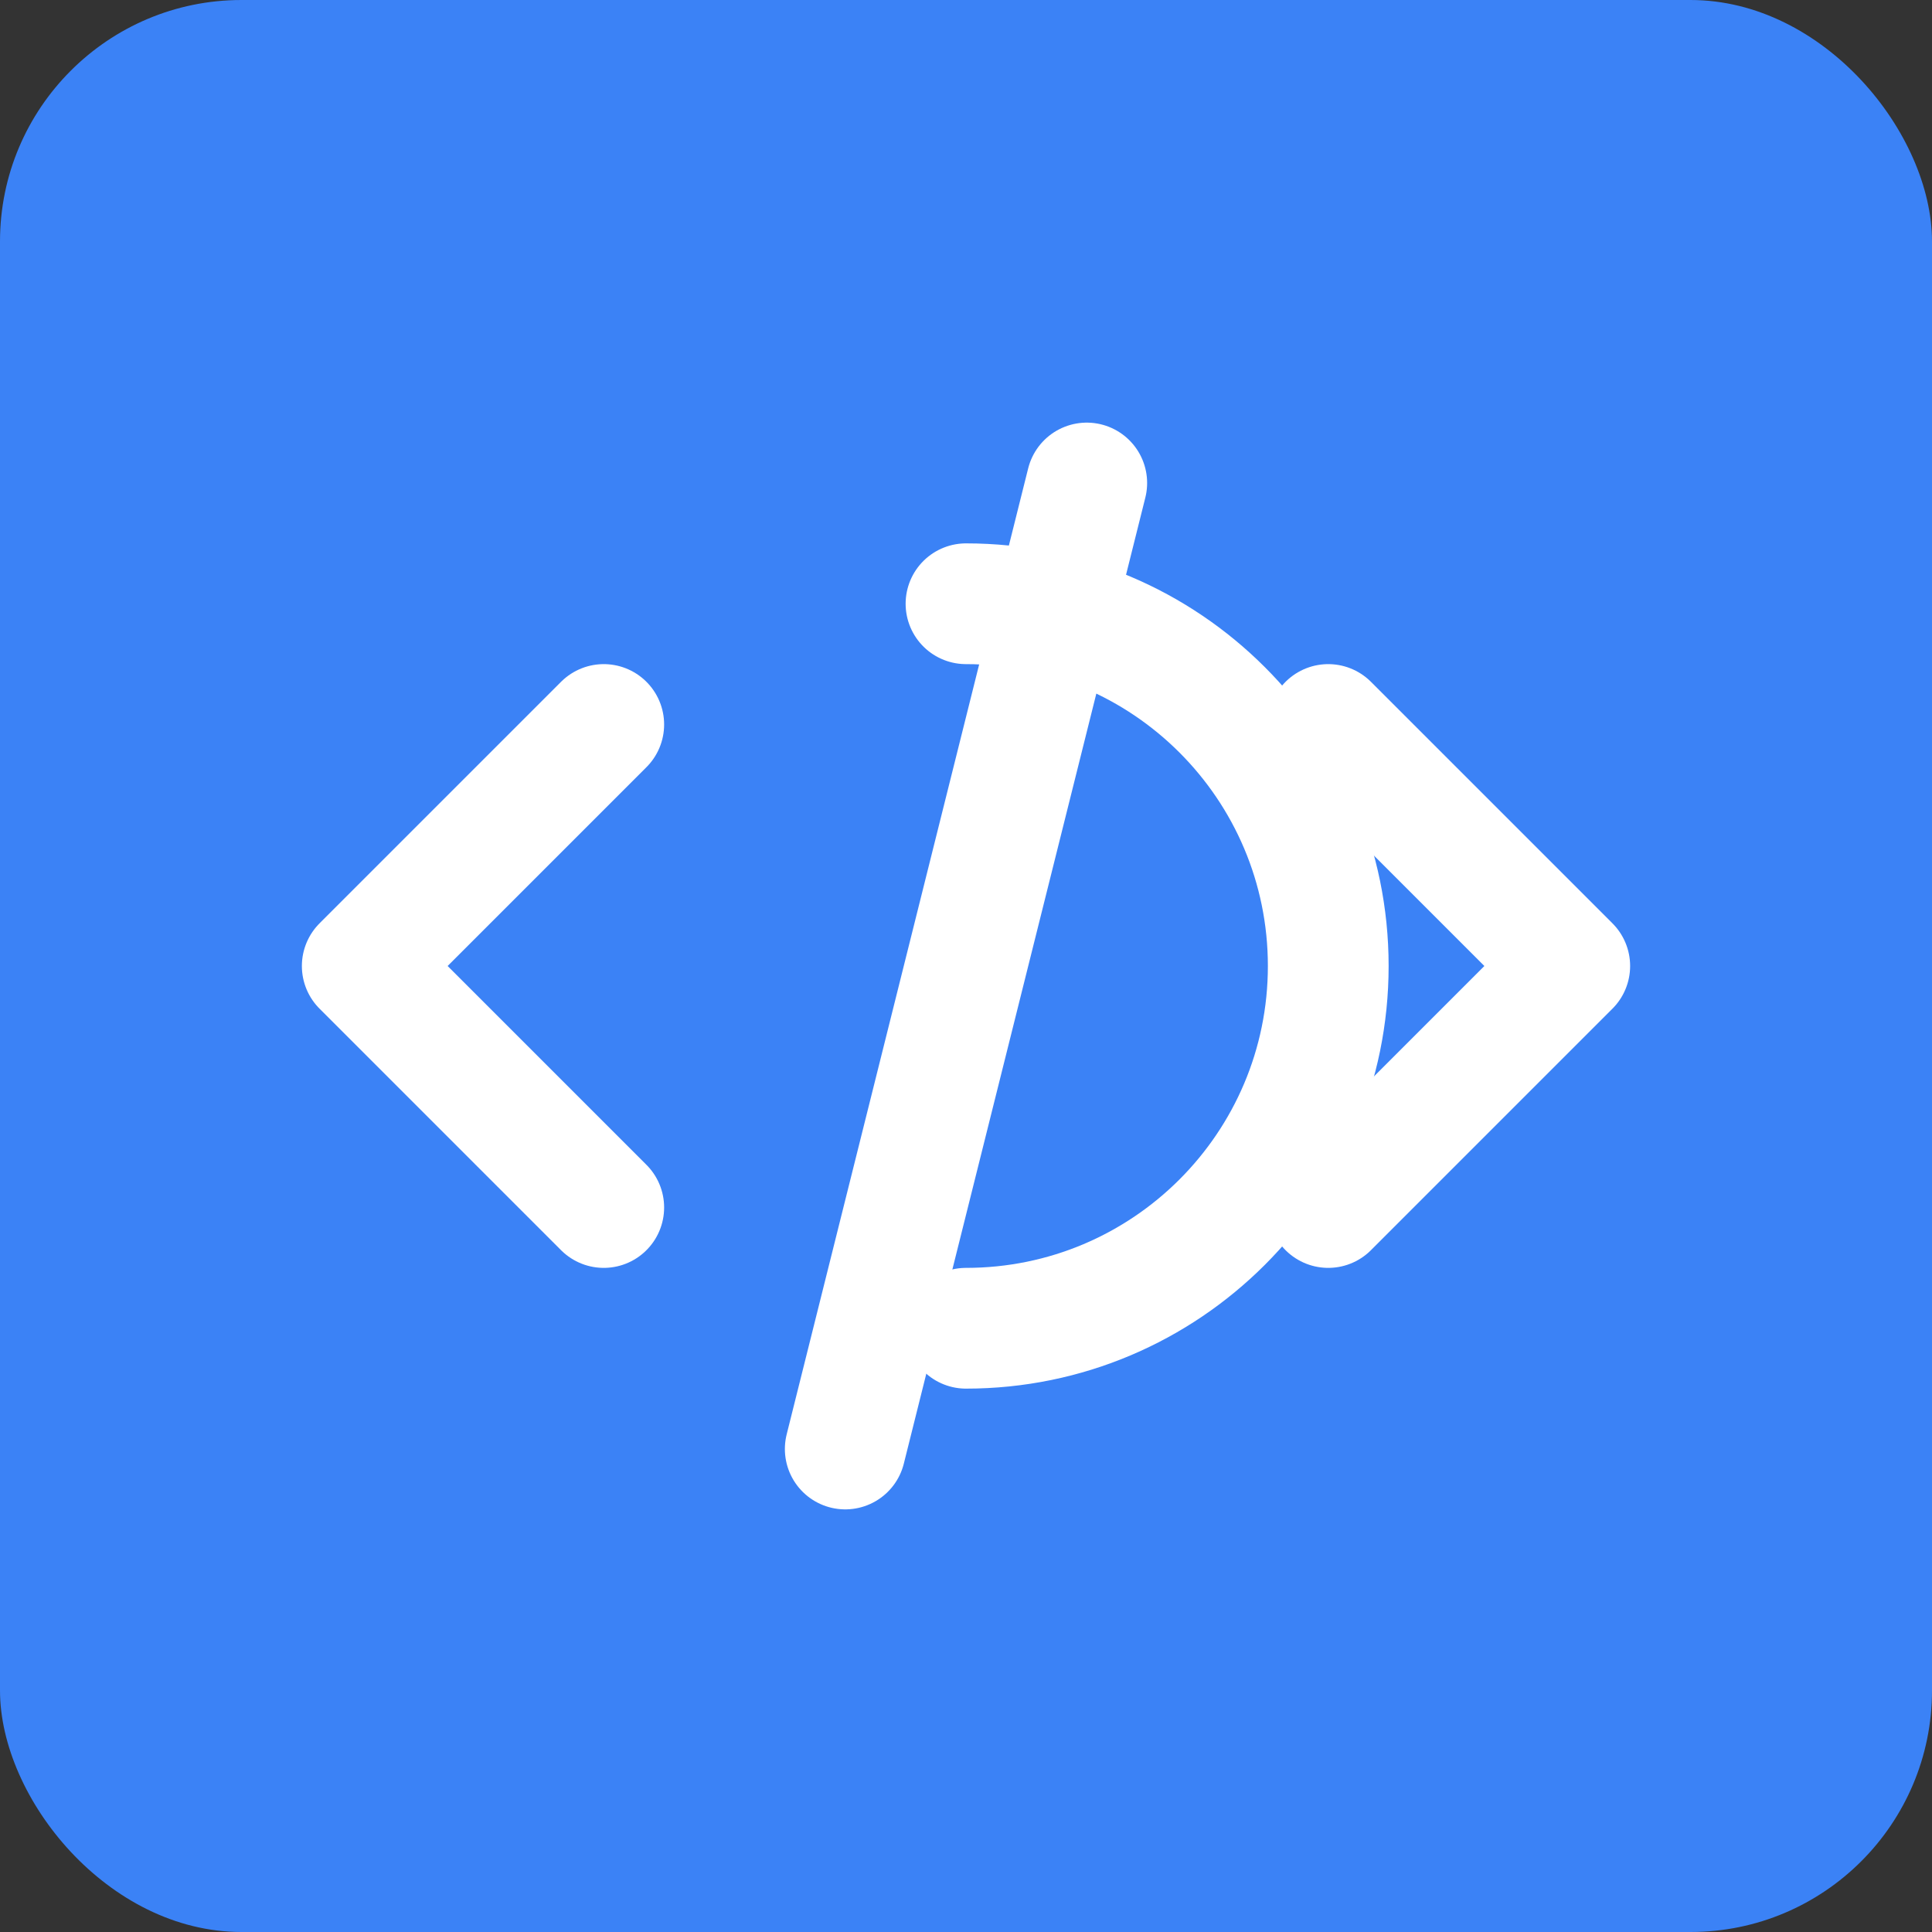
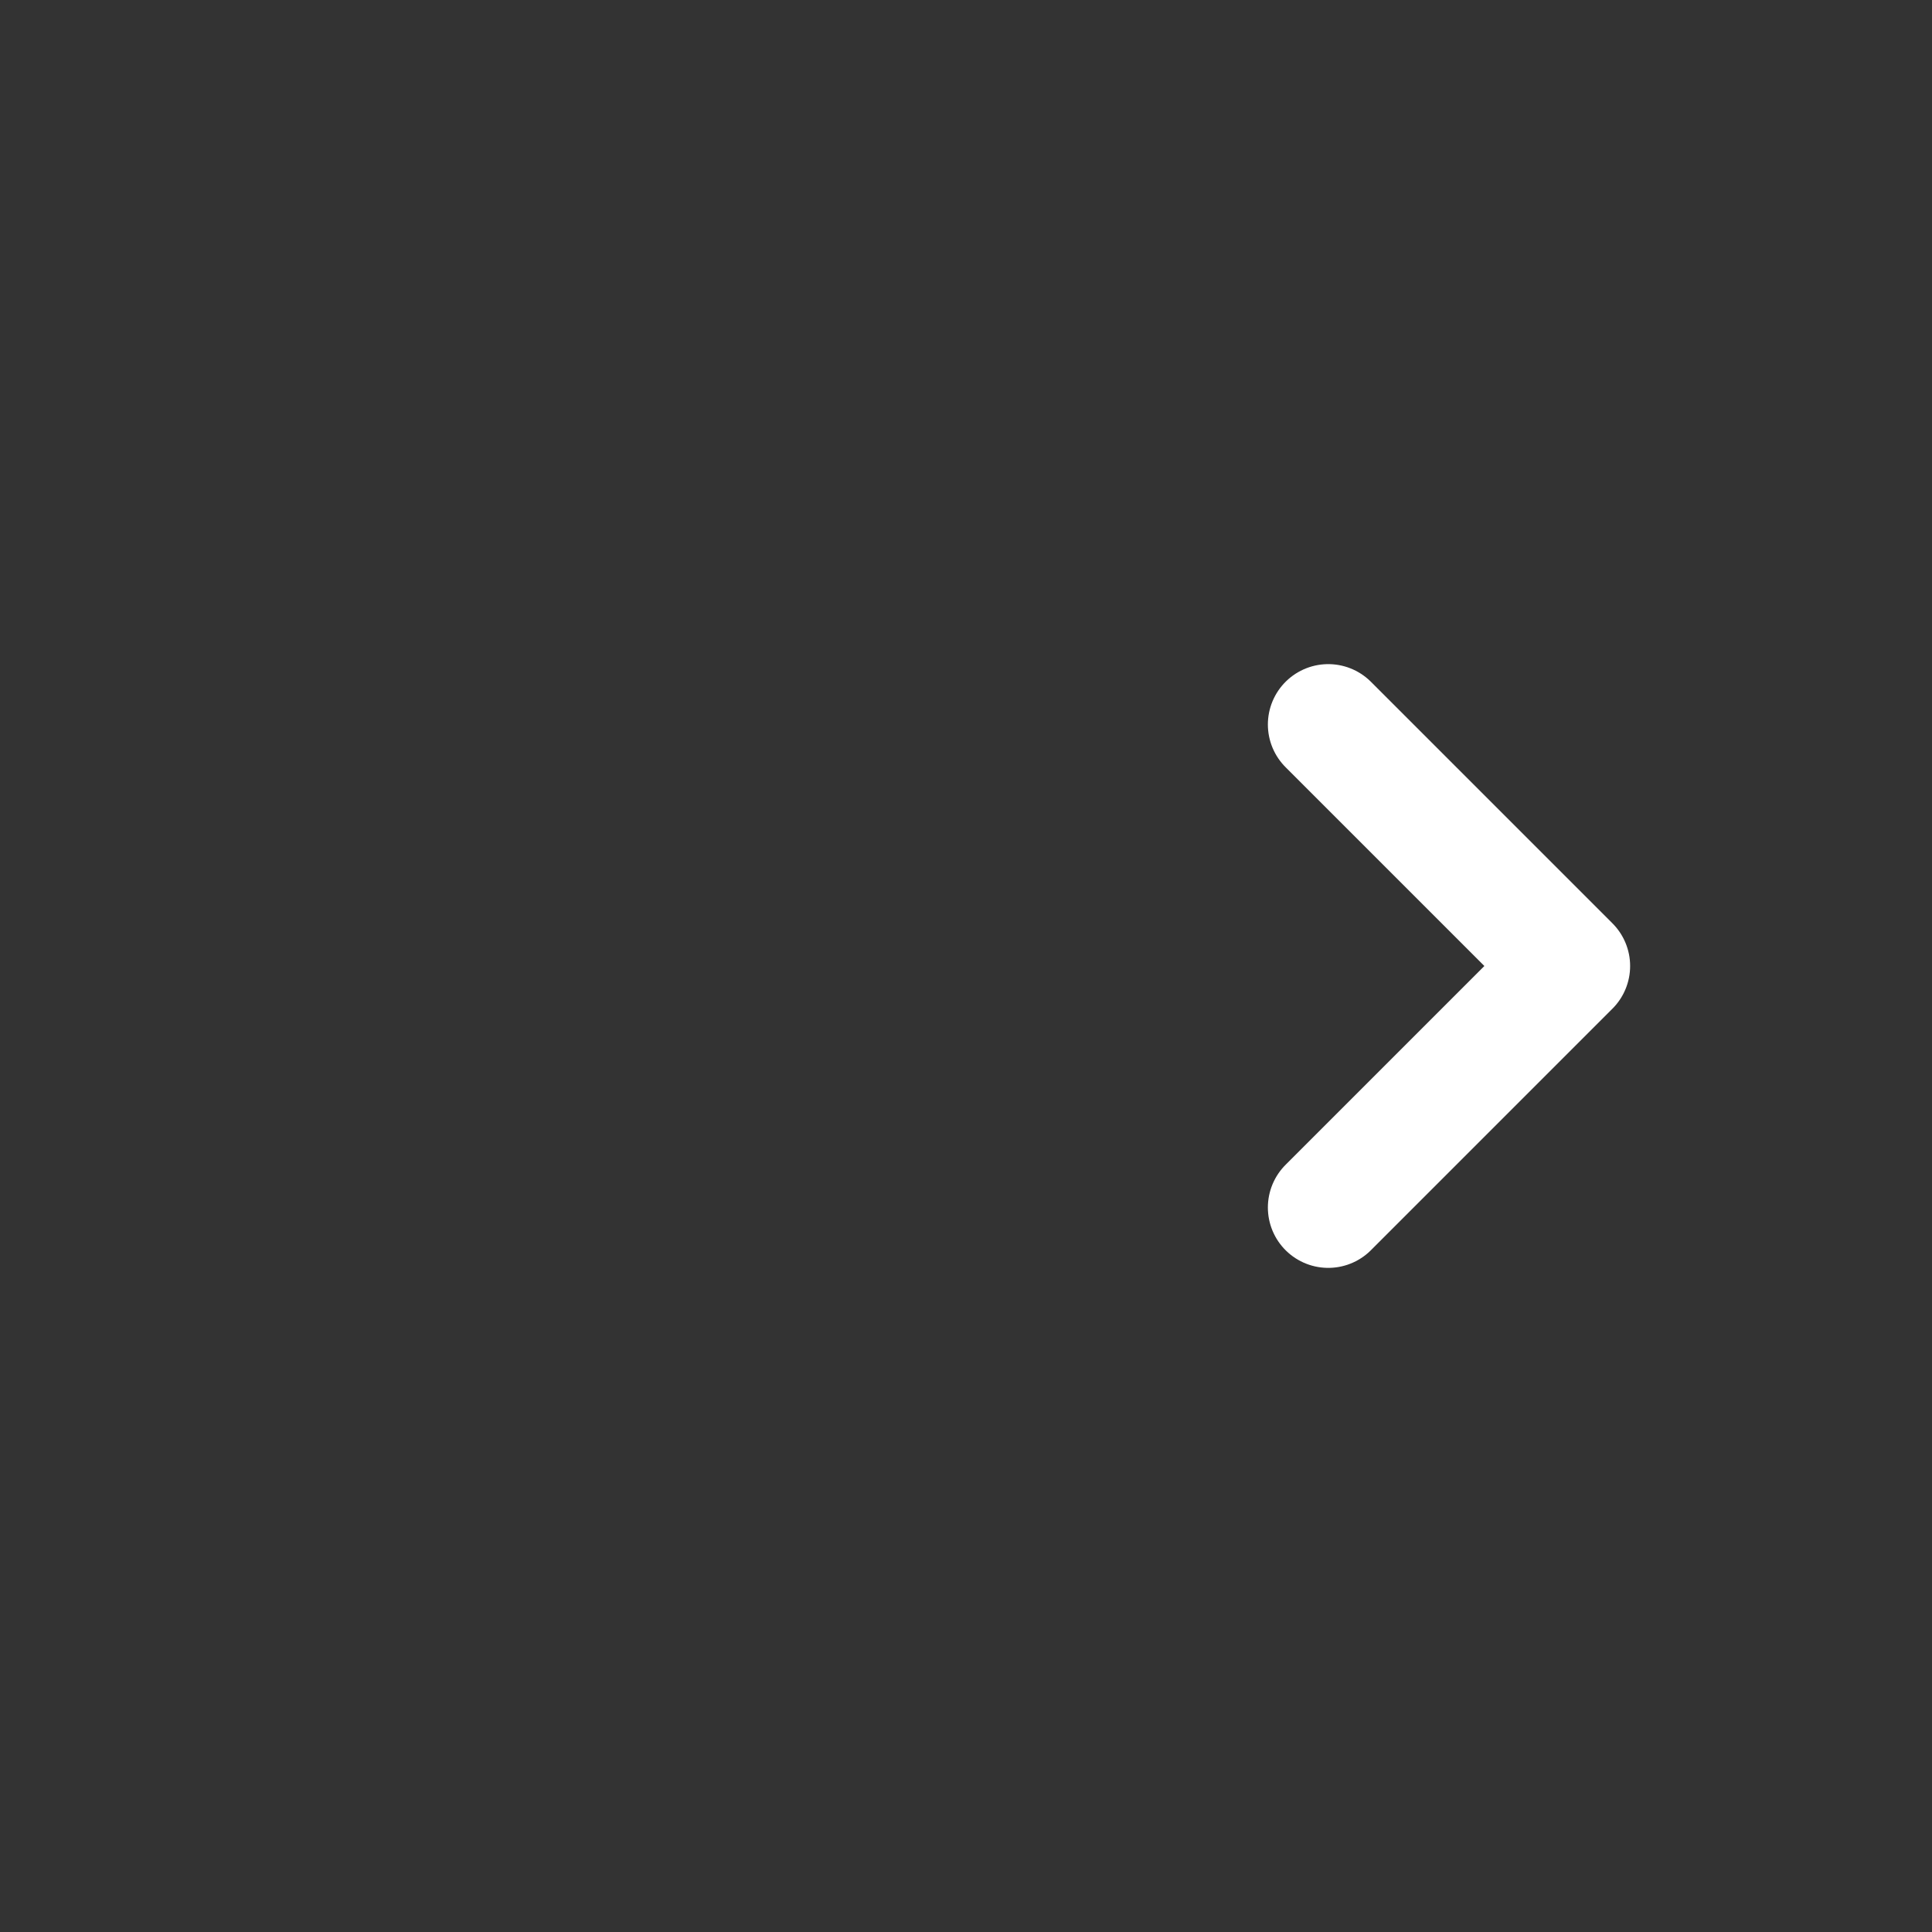
<svg xmlns="http://www.w3.org/2000/svg" width="32" height="32" viewBox="0 0 32 32" fill="none">
  <rect x="0" y="0" width="32" height="32" fill="#333333" stroke="none" />
-   <rect width="32" height="32" rx="4" fill="#3B82F6" />
-   <path d="M10 12L6 16L10 20" stroke="white" stroke-width="2" stroke-linecap="round" stroke-linejoin="round" />
  <path d="M22 12L26 16L22 20" stroke="white" stroke-width="2" stroke-linecap="round" stroke-linejoin="round" />
-   <path d="M18 8L14 24" stroke="white" stroke-width="2" stroke-linecap="round" stroke-linejoin="round" />
-   <path d="M16 22C19.314 22 22 19.314 22 16C22 12.686 19.314 10 16 10" stroke="white" stroke-width="2" stroke-linecap="round" />
</svg>